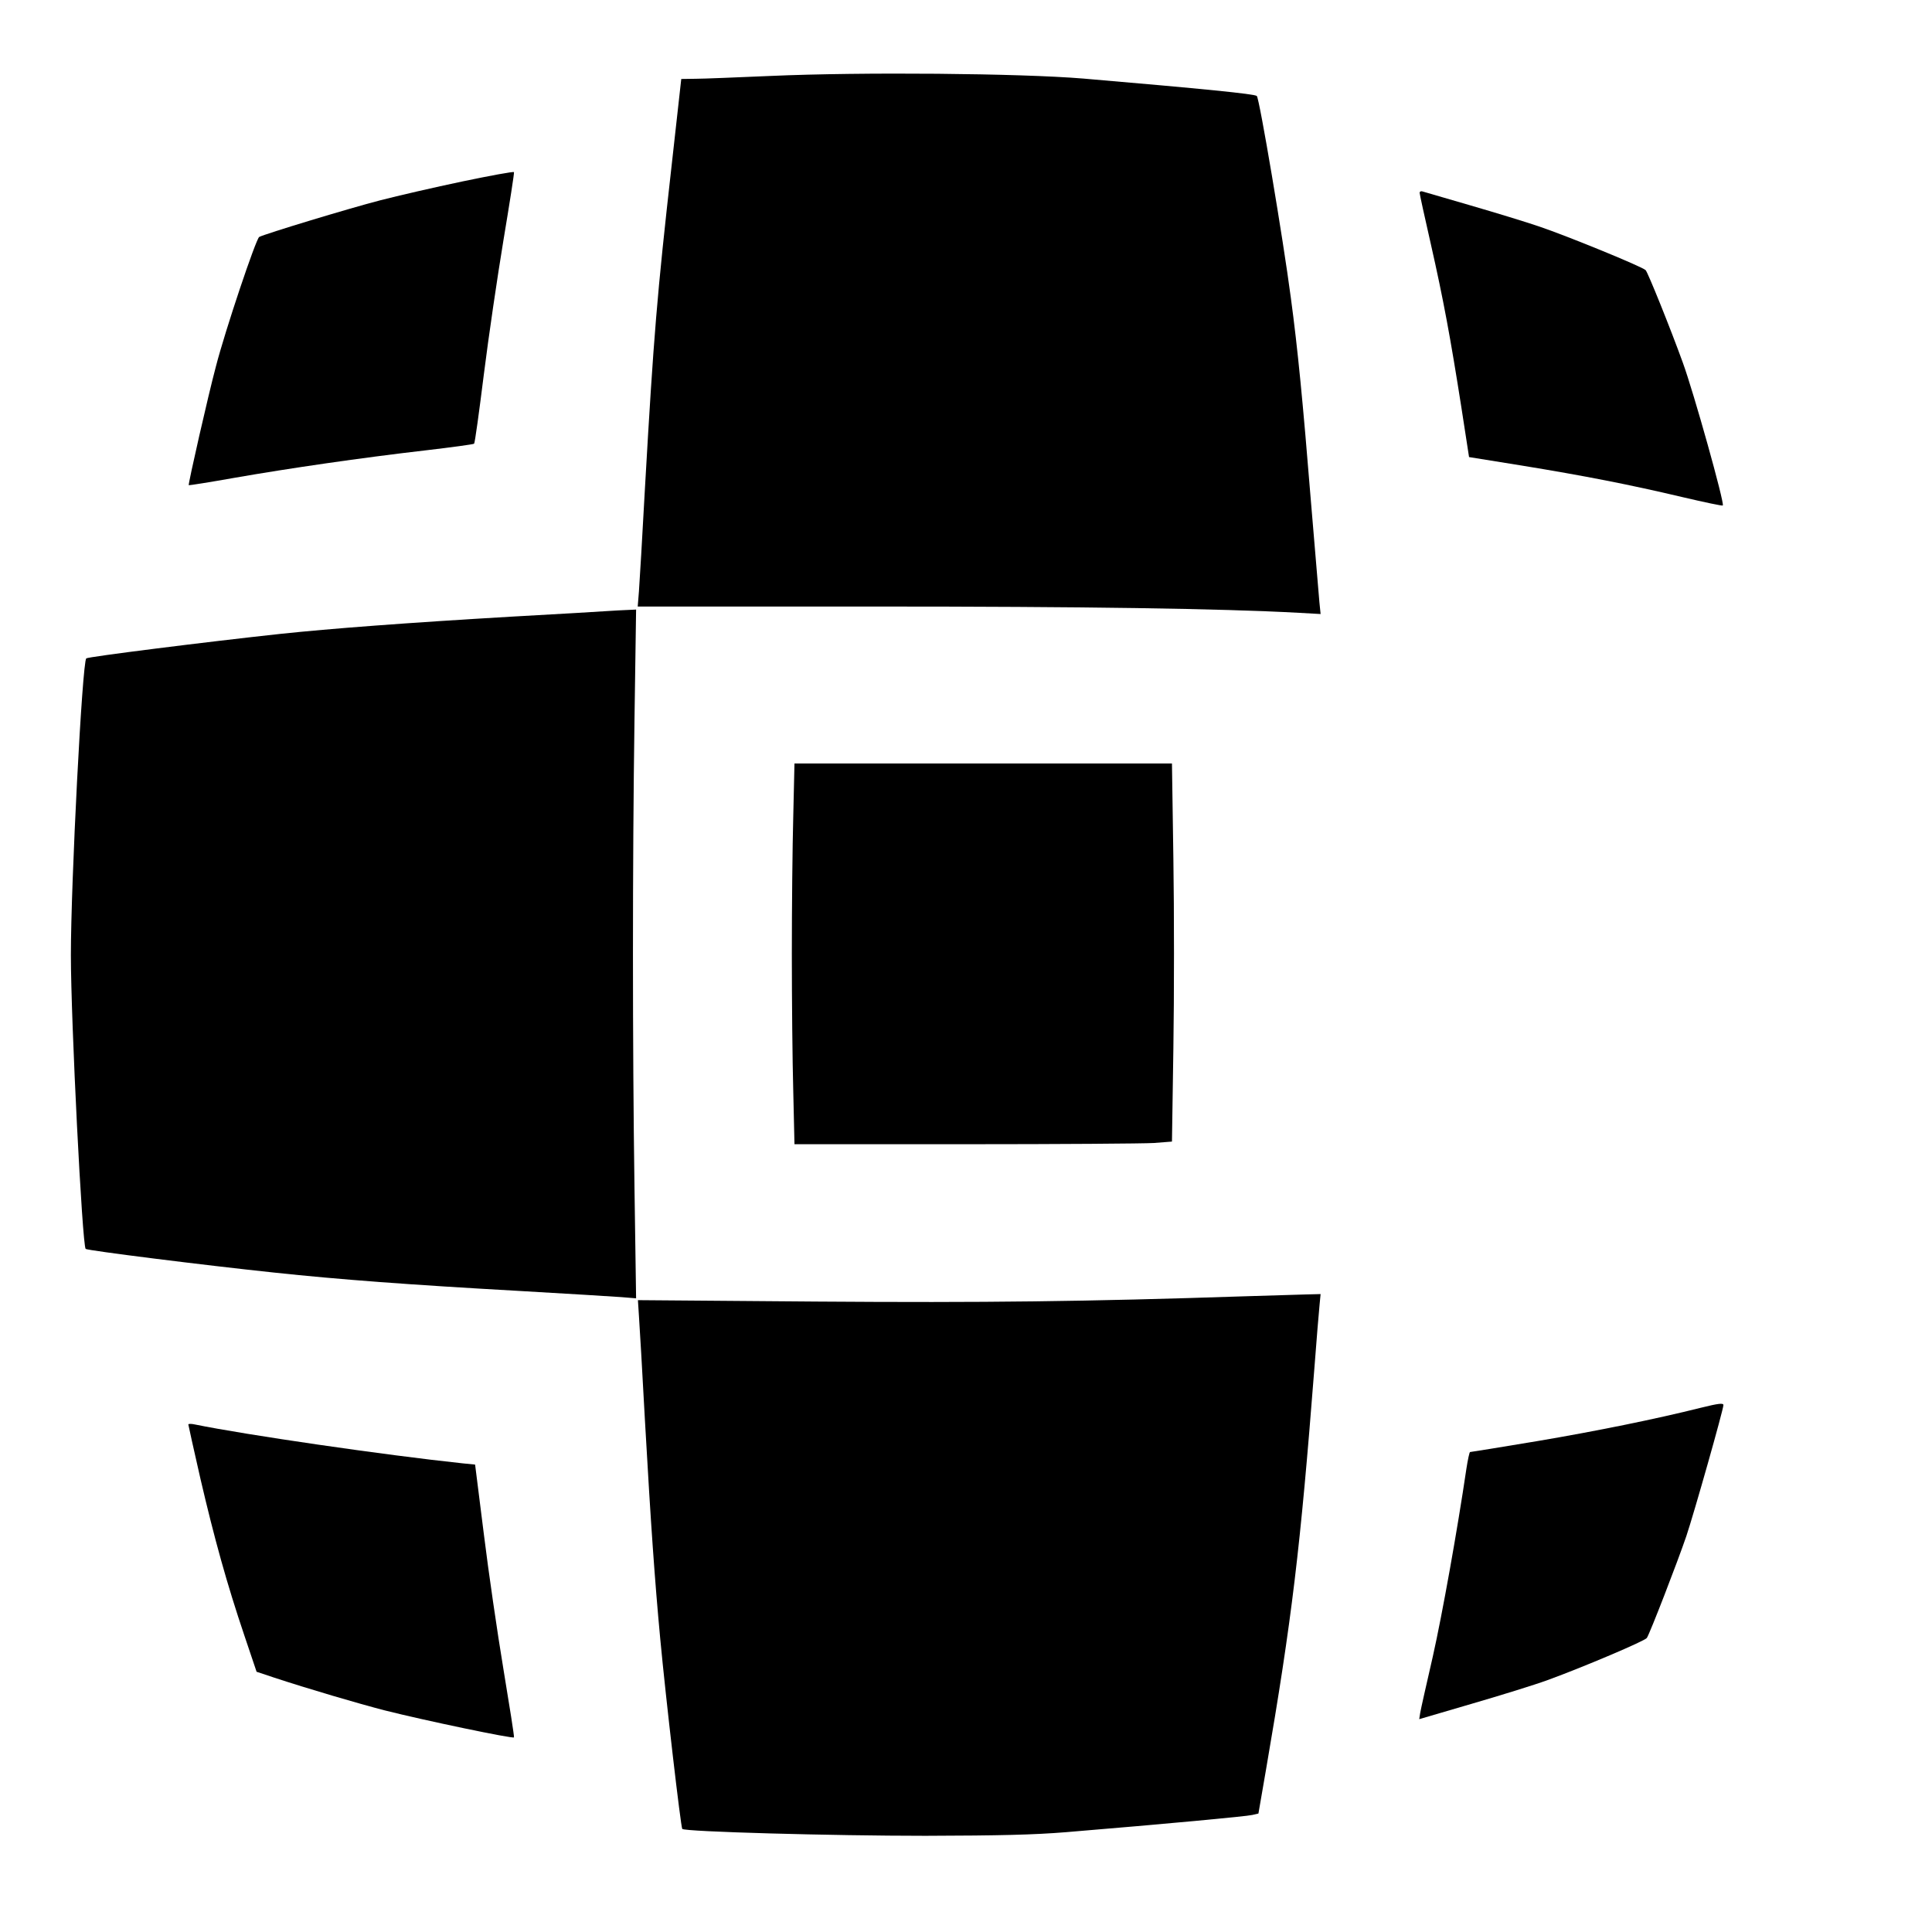
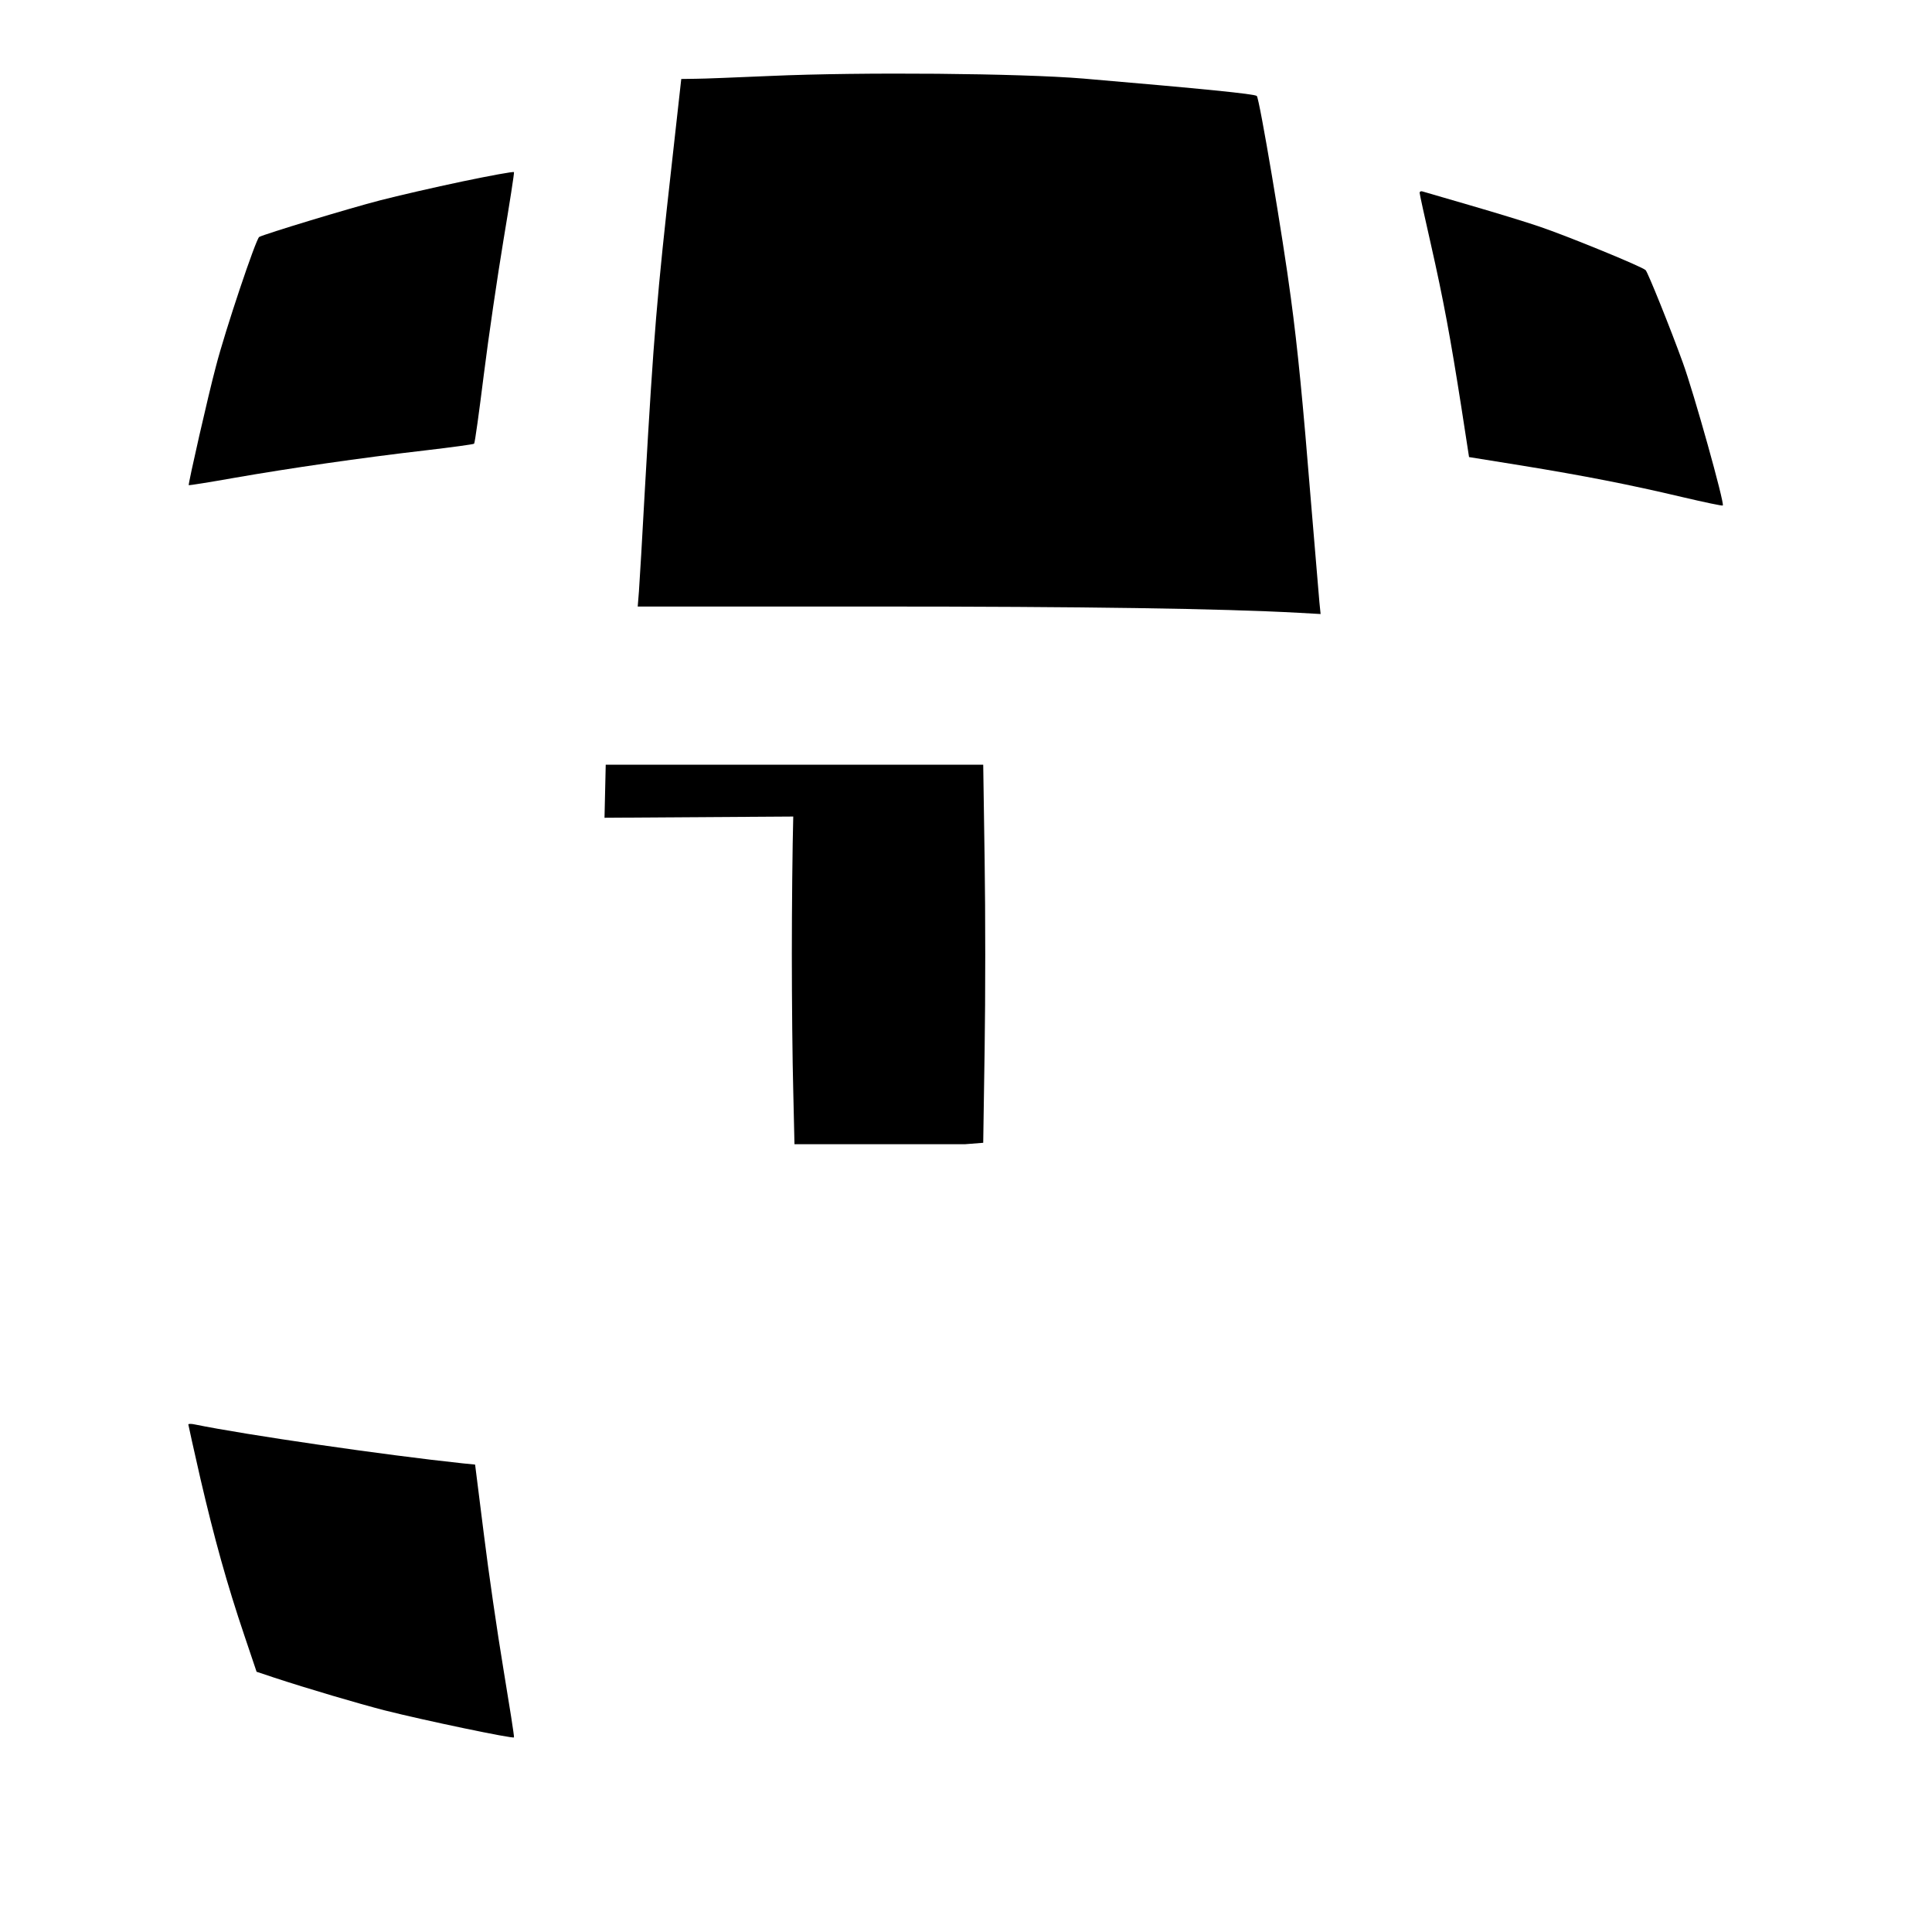
<svg xmlns="http://www.w3.org/2000/svg" version="1.0" width="954pt" height="954pt" viewBox="0 0 954 954" preserveAspectRatio="xMidYMid meet">
  <g transform="translate(0,954) scale(0.1,-0.1)" fill="#000000" stroke="none">
    <path d="M3805 9165 c-165 -7 -332 -14 -370 -14 l-71 -1 -47 -422 c-73 -649 -89 -842 -132 -1593 -13 -242 -27 -474 -30 -515 l-6 -75 1163 0 c1041 0 1717 -10 2101 -31 l108 -6 -6 59 c-3 32 -21 252 -41 488 -41 507 -66 763 -100 1015 -38 290 -155 984 -168 996 -10 10 -260 35 -856 86 -314 26 -1095 33 -1545 13z" />
    <path d="M2283 8644 c-138 -29 -320 -71 -405 -93 -155 -40 -570 -166 -598 -181 -16 -9 -168 -461 -214 -640 -37 -138 -138 -582 -134 -586 2 -1 105 15 228 37 270 47 620 98 940 135 129 15 238 30 241 33 4 3 25 157 48 341 23 184 67 483 97 664 30 180 54 332 52 336 -2 4 -116 -17 -255 -46z" />
    <path d="M7010 8588 c0 -7 25 -120 55 -252 63 -278 97 -463 151 -807 l38 -246 261 -42 c306 -50 528 -93 794 -156 107 -25 196 -44 198 -41 10 9 -144 560 -198 707 -60 166 -172 444 -183 455 -16 17 -388 169 -524 215 -64 22 -218 69 -342 105 -124 36 -231 67 -237 69 -7 2 -13 -1 -13 -7z" />
-     <path d="M3005 6523 c-27 -2 -243 -15 -480 -28 -513 -30 -895 -59 -1140 -85 -370 -40 -950 -113 -959 -121 -20 -18 -76 -1108 -76 -1465 0 -325 56 -1433 73 -1451 9 -8 581 -80 932 -117 318 -34 666 -60 1200 -90 242 -14 473 -28 513 -31 l73 -6 -8 548 c-10 699 -10 1607 0 2306 l8 547 -43 -2 c-24 -1 -65 -3 -93 -5z" />
-     <path d="M3917 5508 c-4 -145 -7 -450 -7 -678 0 -228 3 -533 7 -677 l6 -263 842 0 c463 0 882 3 932 6 l90 7 7 462 c4 255 4 675 0 934 l-7 471 -932 0 -932 0 -6 -262z" />
-     <path d="M6145 3139 c-785 -26 -1281 -32 -2113 -26 l-882 7 5 -78 c3 -42 17 -277 30 -522 29 -512 48 -780 75 -1070 28 -300 102 -934 109 -941 13 -14 740 -34 1201 -34 370 1 535 5 695 18 495 41 892 78 919 85 l30 7 38 220 c127 737 169 1089 238 1975 11 146 23 289 26 318 l5 52 -78 -2 c-43 -1 -177 -5 -298 -9z" />
-     <path d="M8400 2589 c-223 -56 -519 -116 -809 -165 -179 -30 -329 -54 -332 -54 -3 0 -11 -37 -18 -82 -45 -305 -119 -719 -166 -928 -31 -135 -59 -259 -62 -277 l-5 -32 256 75 c141 41 313 94 381 119 175 64 477 192 487 207 16 25 151 374 195 503 38 113 183 625 183 647 0 11 -25 8 -110 -13z" />
+     <path d="M3917 5508 c-4 -145 -7 -450 -7 -678 0 -228 3 -533 7 -677 l6 -263 842 0 l90 7 7 462 c4 255 4 675 0 934 l-7 471 -932 0 -932 0 -6 -262z" />
    <path d="M930 2506 c0 -3 27 -124 60 -269 68 -292 130 -517 218 -777 l59 -175 84 -28 c170 -56 418 -129 550 -163 198 -50 634 -141 637 -133 2 4 -22 155 -52 336 -30 180 -74 482 -97 669 l-43 342 -60 6 c-387 41 -1074 141 -1323 192 -18 4 -33 4 -33 0z" />
  </g>
</svg>